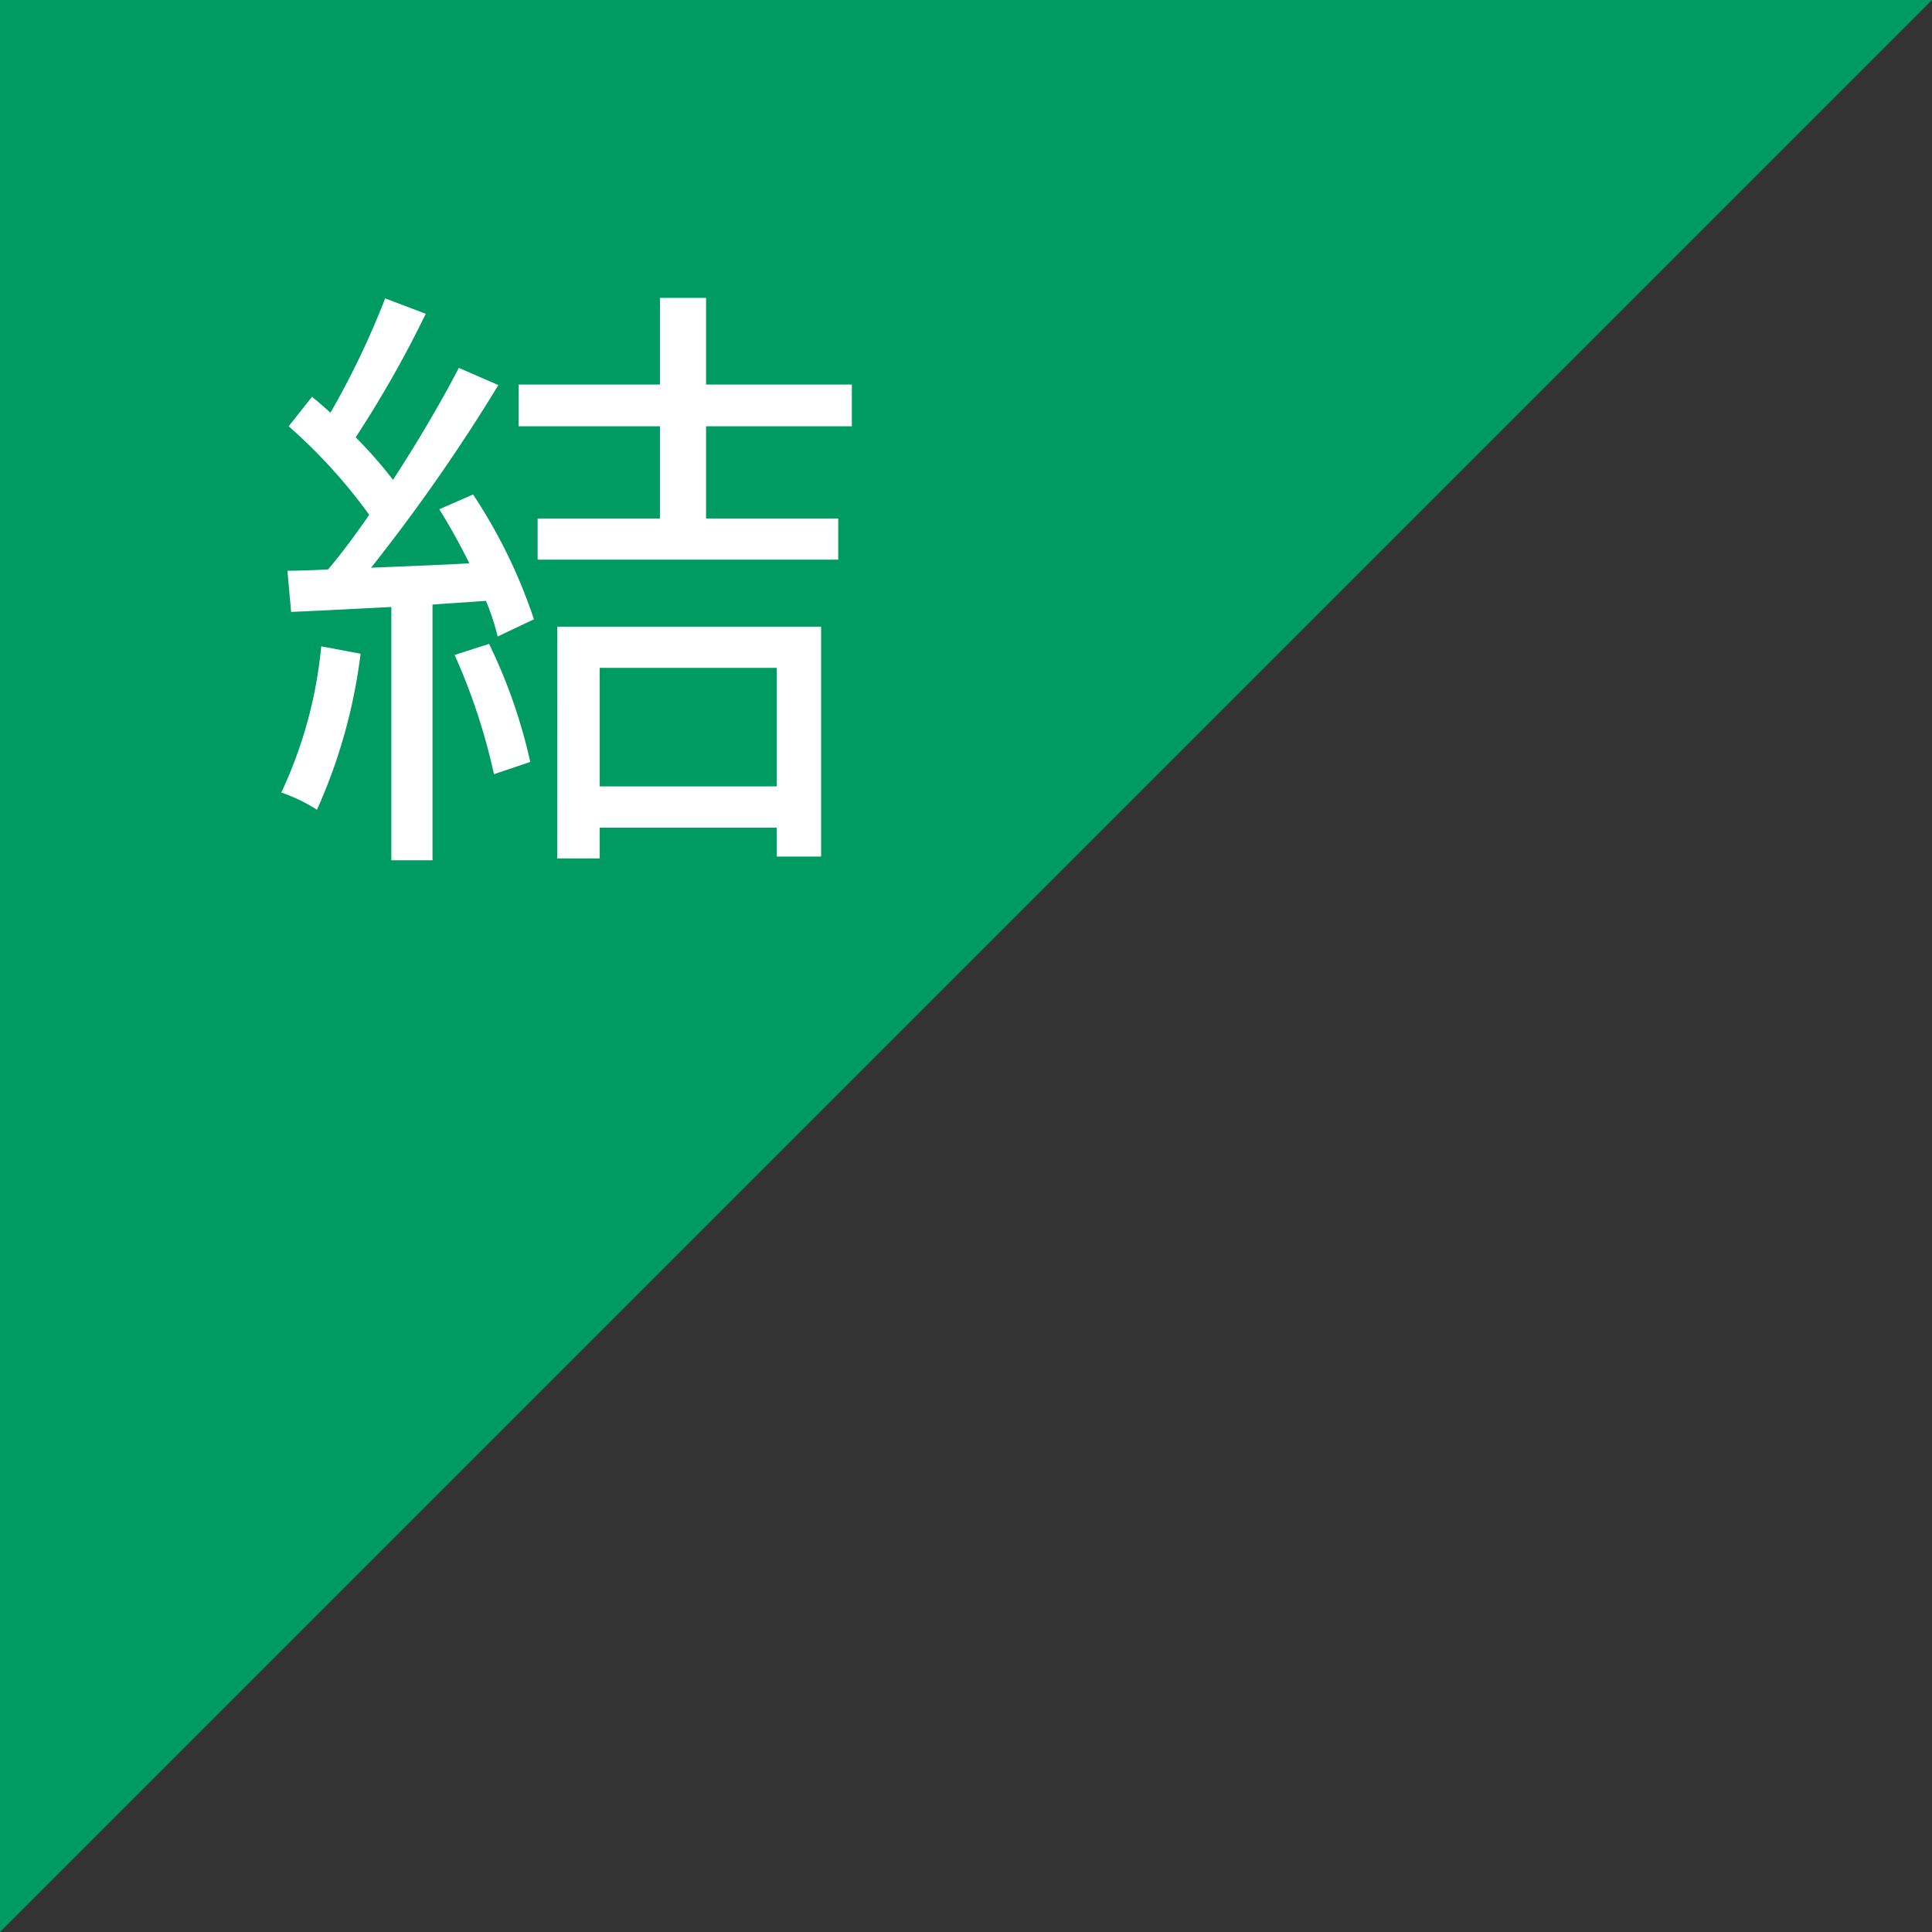
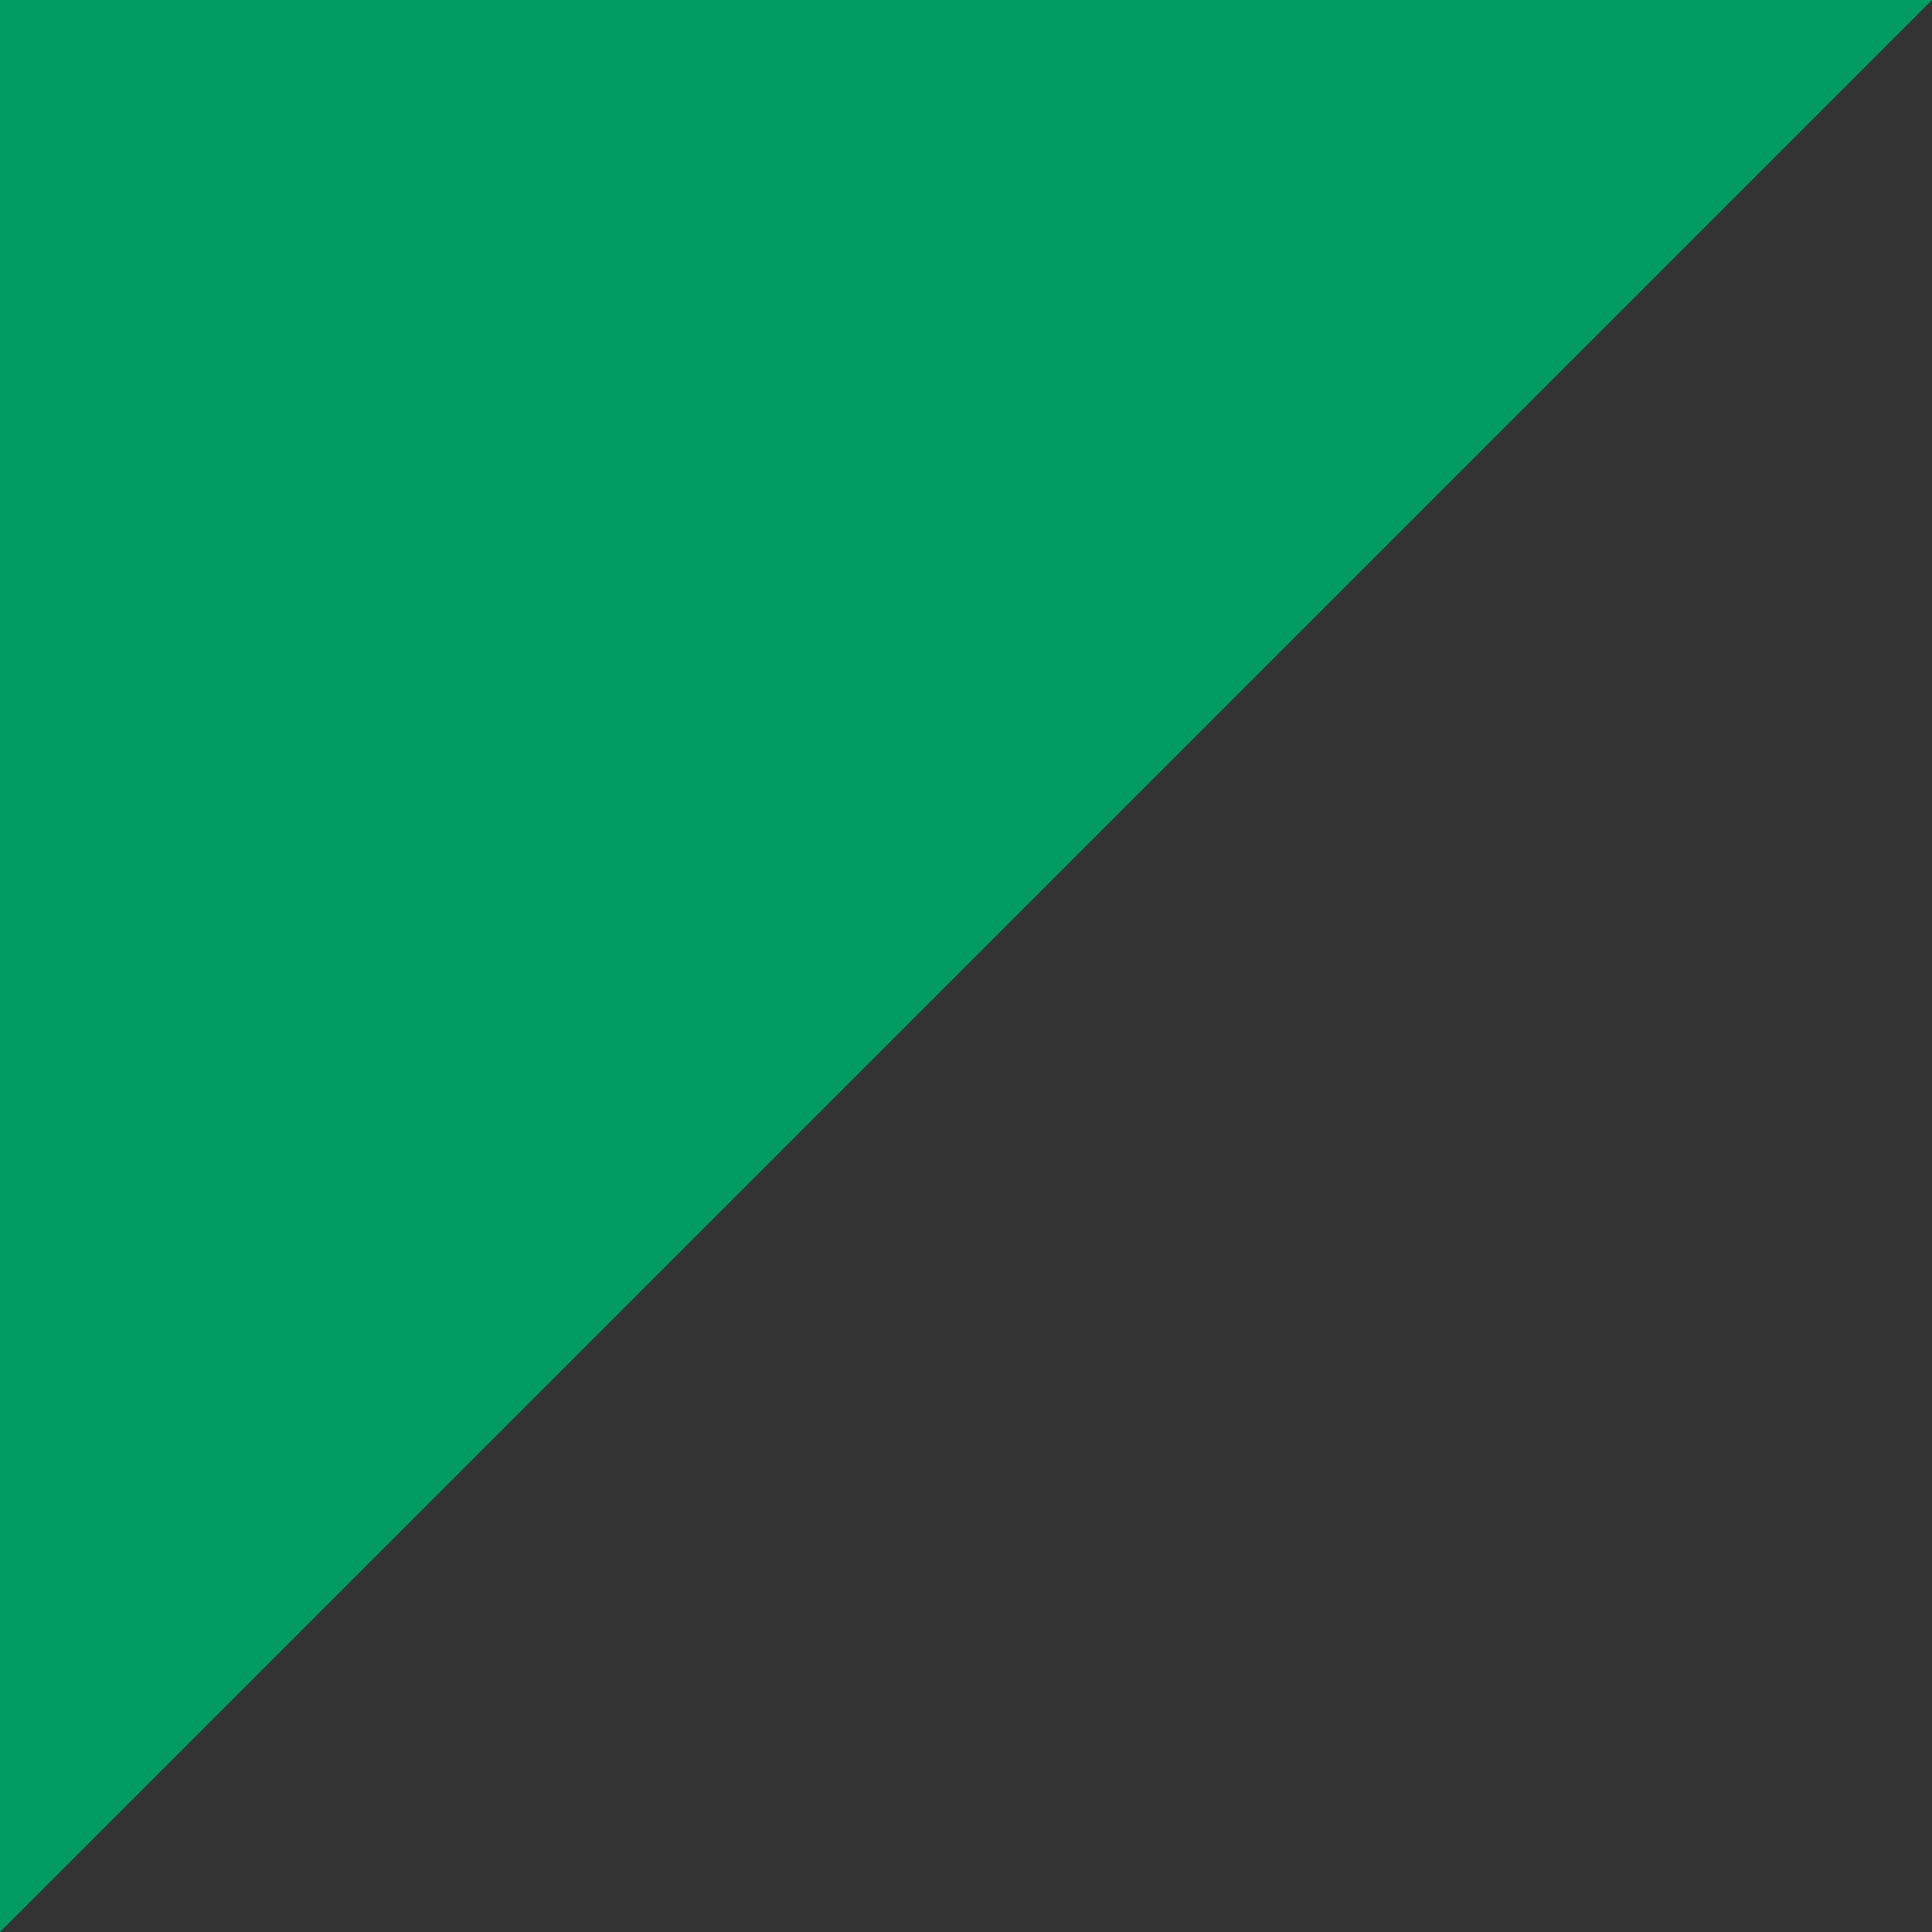
<svg xmlns="http://www.w3.org/2000/svg" width="88" height="88" viewBox="0 0 88 88">
  <rect x="0" y="0" width="88" height="88" fill="#333333" stroke="none" />
  <g id="グループ_61266" data-name="グループ 61266" transform="translate(-728 2405)">
    <path id="パス_150800" data-name="パス 150800" d="M0,0V88H88Z" transform="translate(816 -2405) rotate(90)" fill="#009b63" />
-     <path id="パス_150864" data-name="パス 150864" d="M-11.368-7.56A20.123,20.123,0,0,1-13.188-.9a7.273,7.273,0,0,1,1.624.784A24.642,24.642,0,0,0-9.576-7.224Zm6.076.392A27.887,27.887,0,0,1-3.5-1.736l1.652-.56A24.256,24.256,0,0,0-3.724-7.672Zm-.7-6.636c.476.756.952,1.624,1.372,2.464-1.54.084-3.08.14-4.48.2A81.675,81.675,0,0,0-3.3-19.46L-5.1-20.244c-.784,1.512-1.848,3.332-3,5.1A19.7,19.7,0,0,0-9.8-17.08a50.383,50.383,0,0,0,3.192-5.628l-1.848-.7A38.218,38.218,0,0,1-10.948-18.2c-.28-.252-.56-.5-.84-.728l-1.064,1.344a24.283,24.283,0,0,1,3.668,4.032c-.616.9-1.26,1.764-1.876,2.492-.644.028-1.288.056-1.848.056l.168,1.876c1.344-.056,2.884-.14,4.564-.224V2.184H-6.3V-9.464l2.436-.168a10.833,10.833,0,0,1,.532,1.624l1.652-.784a23.934,23.934,0,0,0-2.772-5.684ZM9.38-6.58v5.4H1.316v-5.4Zm-10,8.68H1.316V.7H9.38V2.016H11.4V-8.456H-.616ZM12.8-17.584v-1.9H6.16v-3.948H4.06v3.948H-2.38v1.9H4.06v4.2H-1.512v1.876H12.18v-1.876H6.16v-4.2Z" transform="translate(754 -2368)" fill="#fff" />
  </g>
</svg>